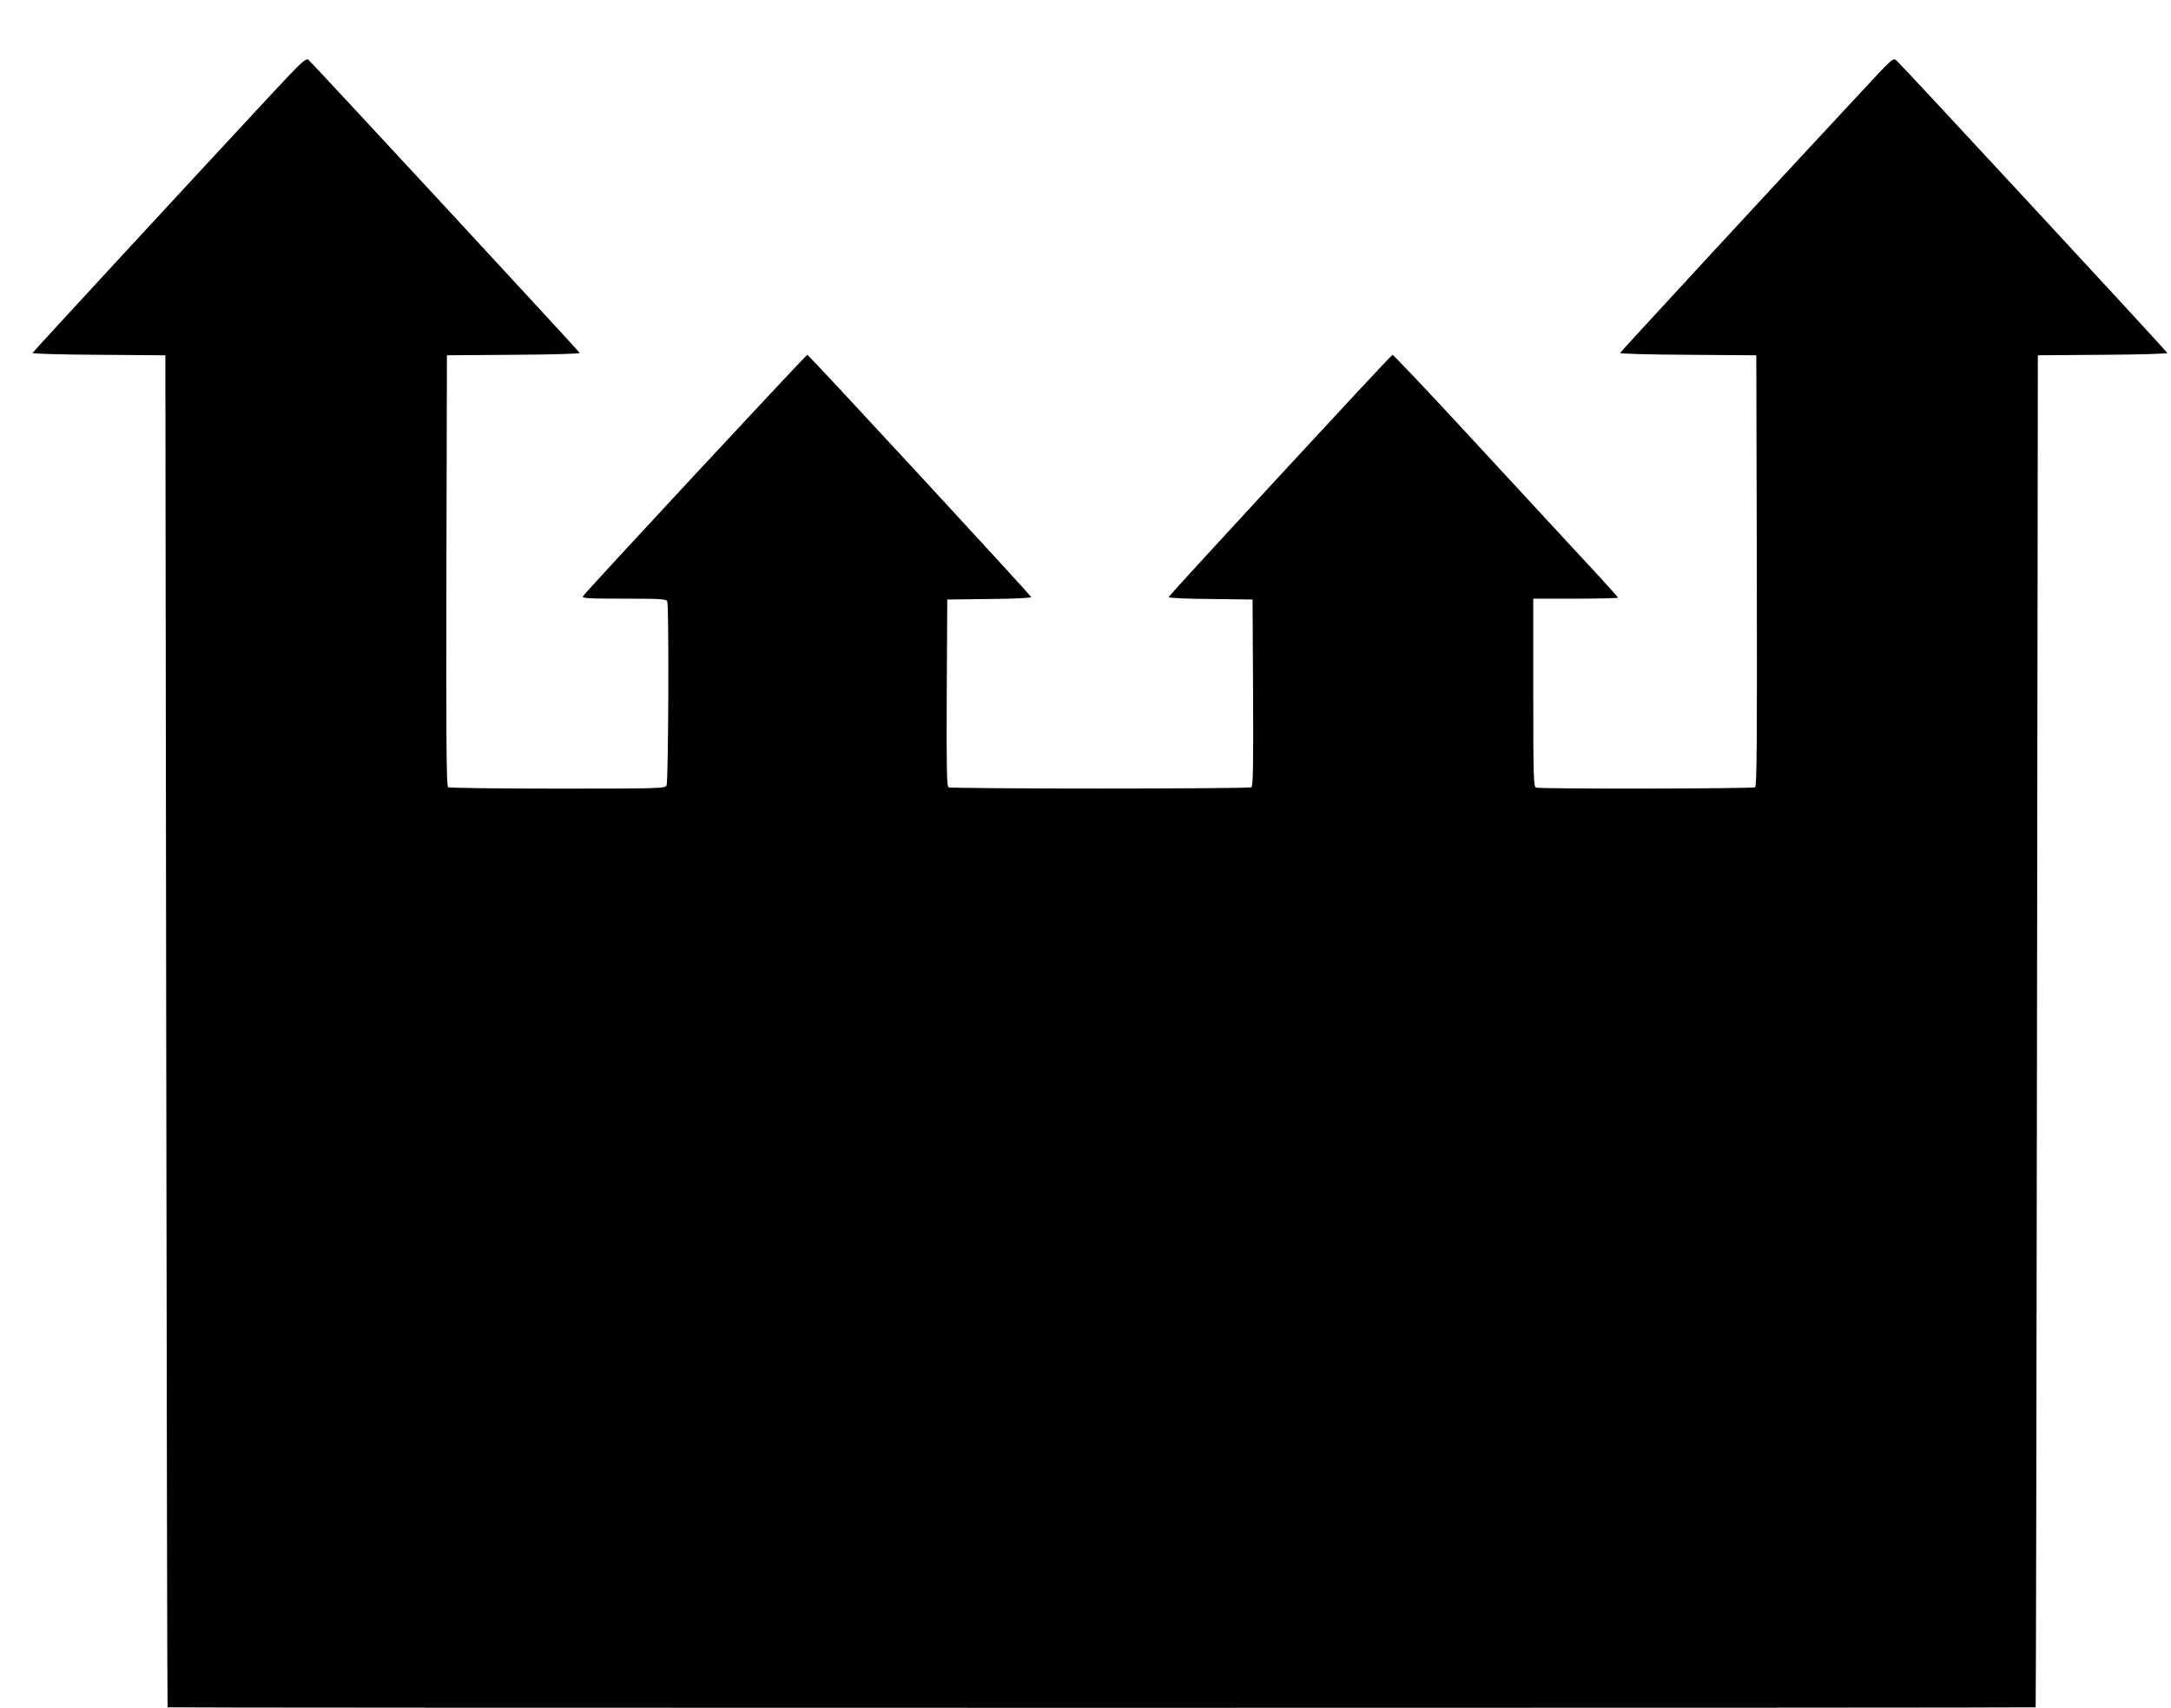
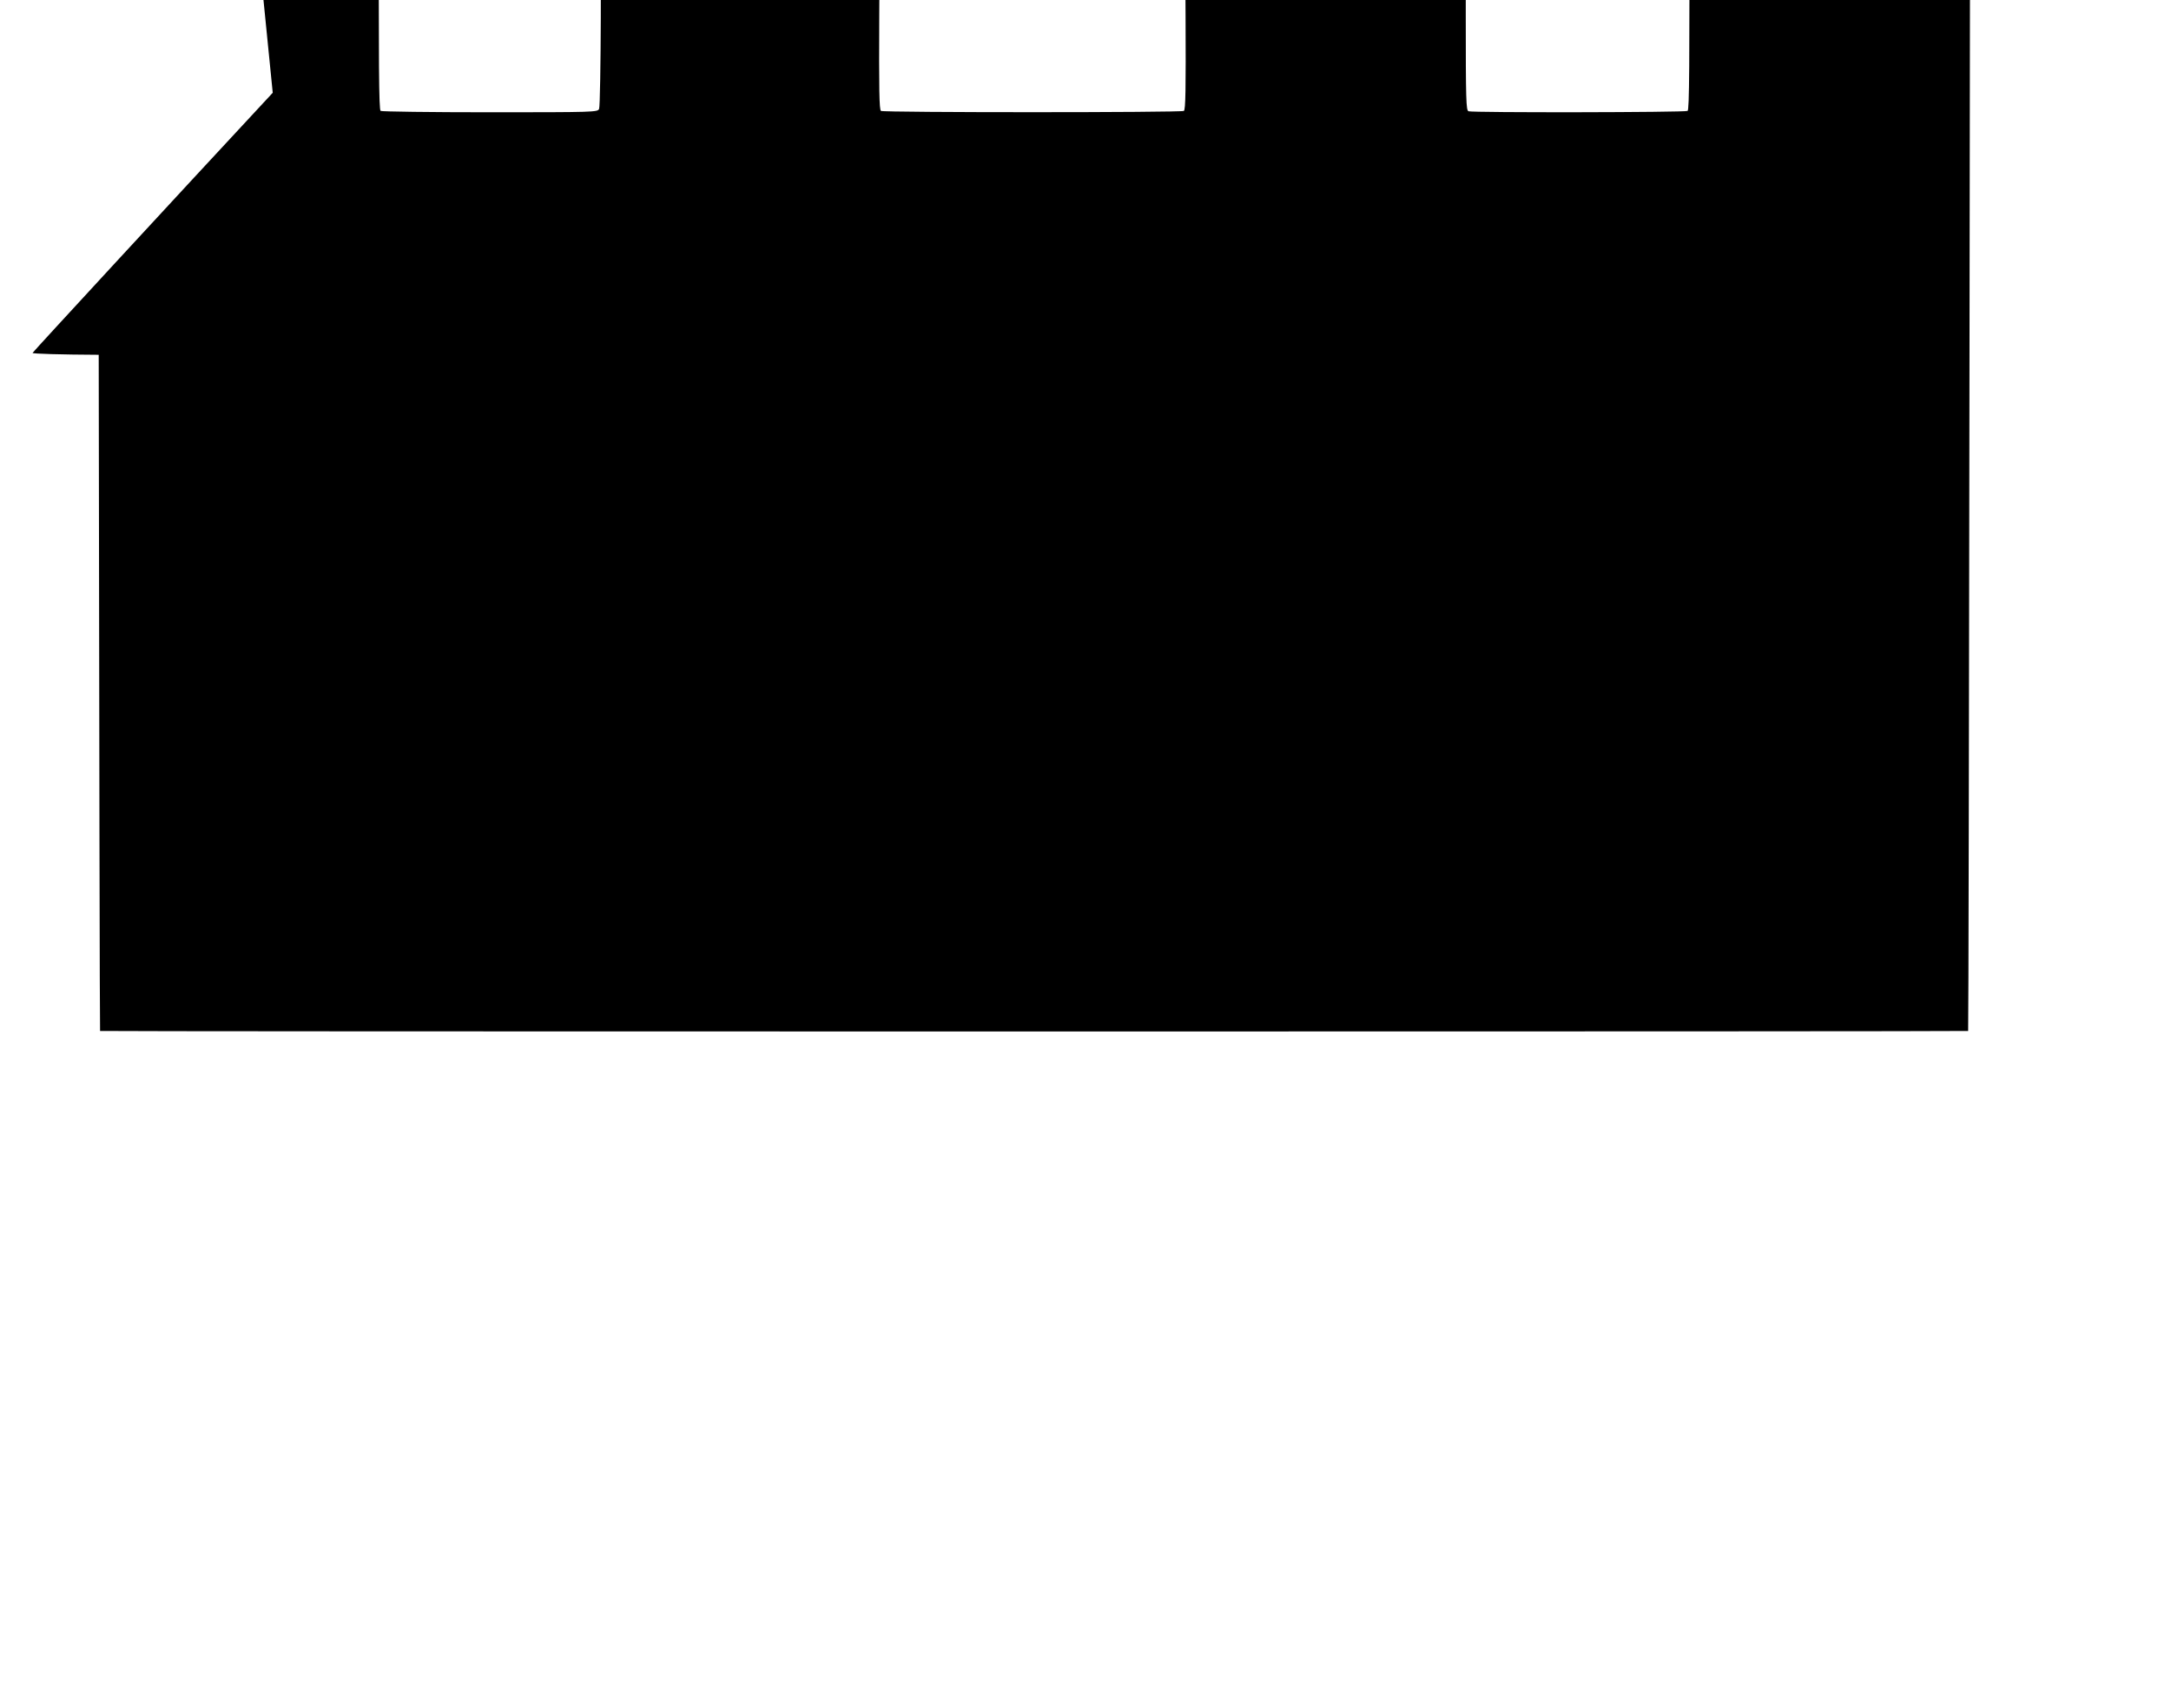
<svg xmlns="http://www.w3.org/2000/svg" version="1.0" width="1280pt" height="1007pt" viewBox="0 0 1280 1007" preserveAspectRatio="xMidYMid meet">
  <g transform="translate(0,1007) scale(0.1,-0.1)" fill="#000000" stroke="none">
-     <path d="M1608 9523 c-593 -638 -1413 -1527 -1416 -1534 -2 -5 172 -10 390 -11 l393 -3 5 -3985 c3 -2192 6 -3986 8 -3987 1 -2 2479 -3 5507 -3 3028 0 5506 1 5507 3 2 1 5 1795 8 3987 l5 3985 383 3 c214 1 382 6 380 11 -3 10 -1564 1696 -1596 1724 -20 18 -23 15 -213 -190 -549 -589 -1414 -1527 -1417 -1534 -2 -5 178 -10 400 -11 l403 -3 3 -1269 c2 -1009 0 -1271 -10 -1278 -15 -9 -1268 -11 -1292 -2 -14 6 -16 64 -16 560 l0 554 250 0 c138 0 250 3 250 6 0 3 -109 124 -243 267 -133 144 -431 466 -661 715 -230 249 -422 451 -426 450 -13 -5 -1320 -1420 -1320 -1429 0 -5 111 -10 248 -11 l247 -3 3 -549 c2 -433 0 -551 -10 -558 -17 -10 -1769 -10 -1786 0 -10 7 -12 125 -10 558 l3 549 248 3 c136 1 247 6 247 11 0 9 -1307 1424 -1320 1429 -6 2 -1307 -1397 -1323 -1424 -7 -12 34 -14 241 -14 219 0 251 -2 256 -16 11 -28 7 -1064 -4 -1085 -10 -18 -28 -19 -643 -19 -348 0 -638 4 -645 8 -10 7 -12 269 -10 1278 l3 1269 393 3 c217 1 392 6 390 11 -4 10 -1577 1710 -1600 1729 -14 11 -42 -15 -210 -195z" />
+     <path d="M1608 9523 c-593 -638 -1413 -1527 -1416 -1534 -2 -5 172 -10 390 -11 c3 -2192 6 -3986 8 -3987 1 -2 2479 -3 5507 -3 3028 0 5506 1 5507 3 2 1 5 1795 8 3987 l5 3985 383 3 c214 1 382 6 380 11 -3 10 -1564 1696 -1596 1724 -20 18 -23 15 -213 -190 -549 -589 -1414 -1527 -1417 -1534 -2 -5 178 -10 400 -11 l403 -3 3 -1269 c2 -1009 0 -1271 -10 -1278 -15 -9 -1268 -11 -1292 -2 -14 6 -16 64 -16 560 l0 554 250 0 c138 0 250 3 250 6 0 3 -109 124 -243 267 -133 144 -431 466 -661 715 -230 249 -422 451 -426 450 -13 -5 -1320 -1420 -1320 -1429 0 -5 111 -10 248 -11 l247 -3 3 -549 c2 -433 0 -551 -10 -558 -17 -10 -1769 -10 -1786 0 -10 7 -12 125 -10 558 l3 549 248 3 c136 1 247 6 247 11 0 9 -1307 1424 -1320 1429 -6 2 -1307 -1397 -1323 -1424 -7 -12 34 -14 241 -14 219 0 251 -2 256 -16 11 -28 7 -1064 -4 -1085 -10 -18 -28 -19 -643 -19 -348 0 -638 4 -645 8 -10 7 -12 269 -10 1278 l3 1269 393 3 c217 1 392 6 390 11 -4 10 -1577 1710 -1600 1729 -14 11 -42 -15 -210 -195z" />
  </g>
</svg>